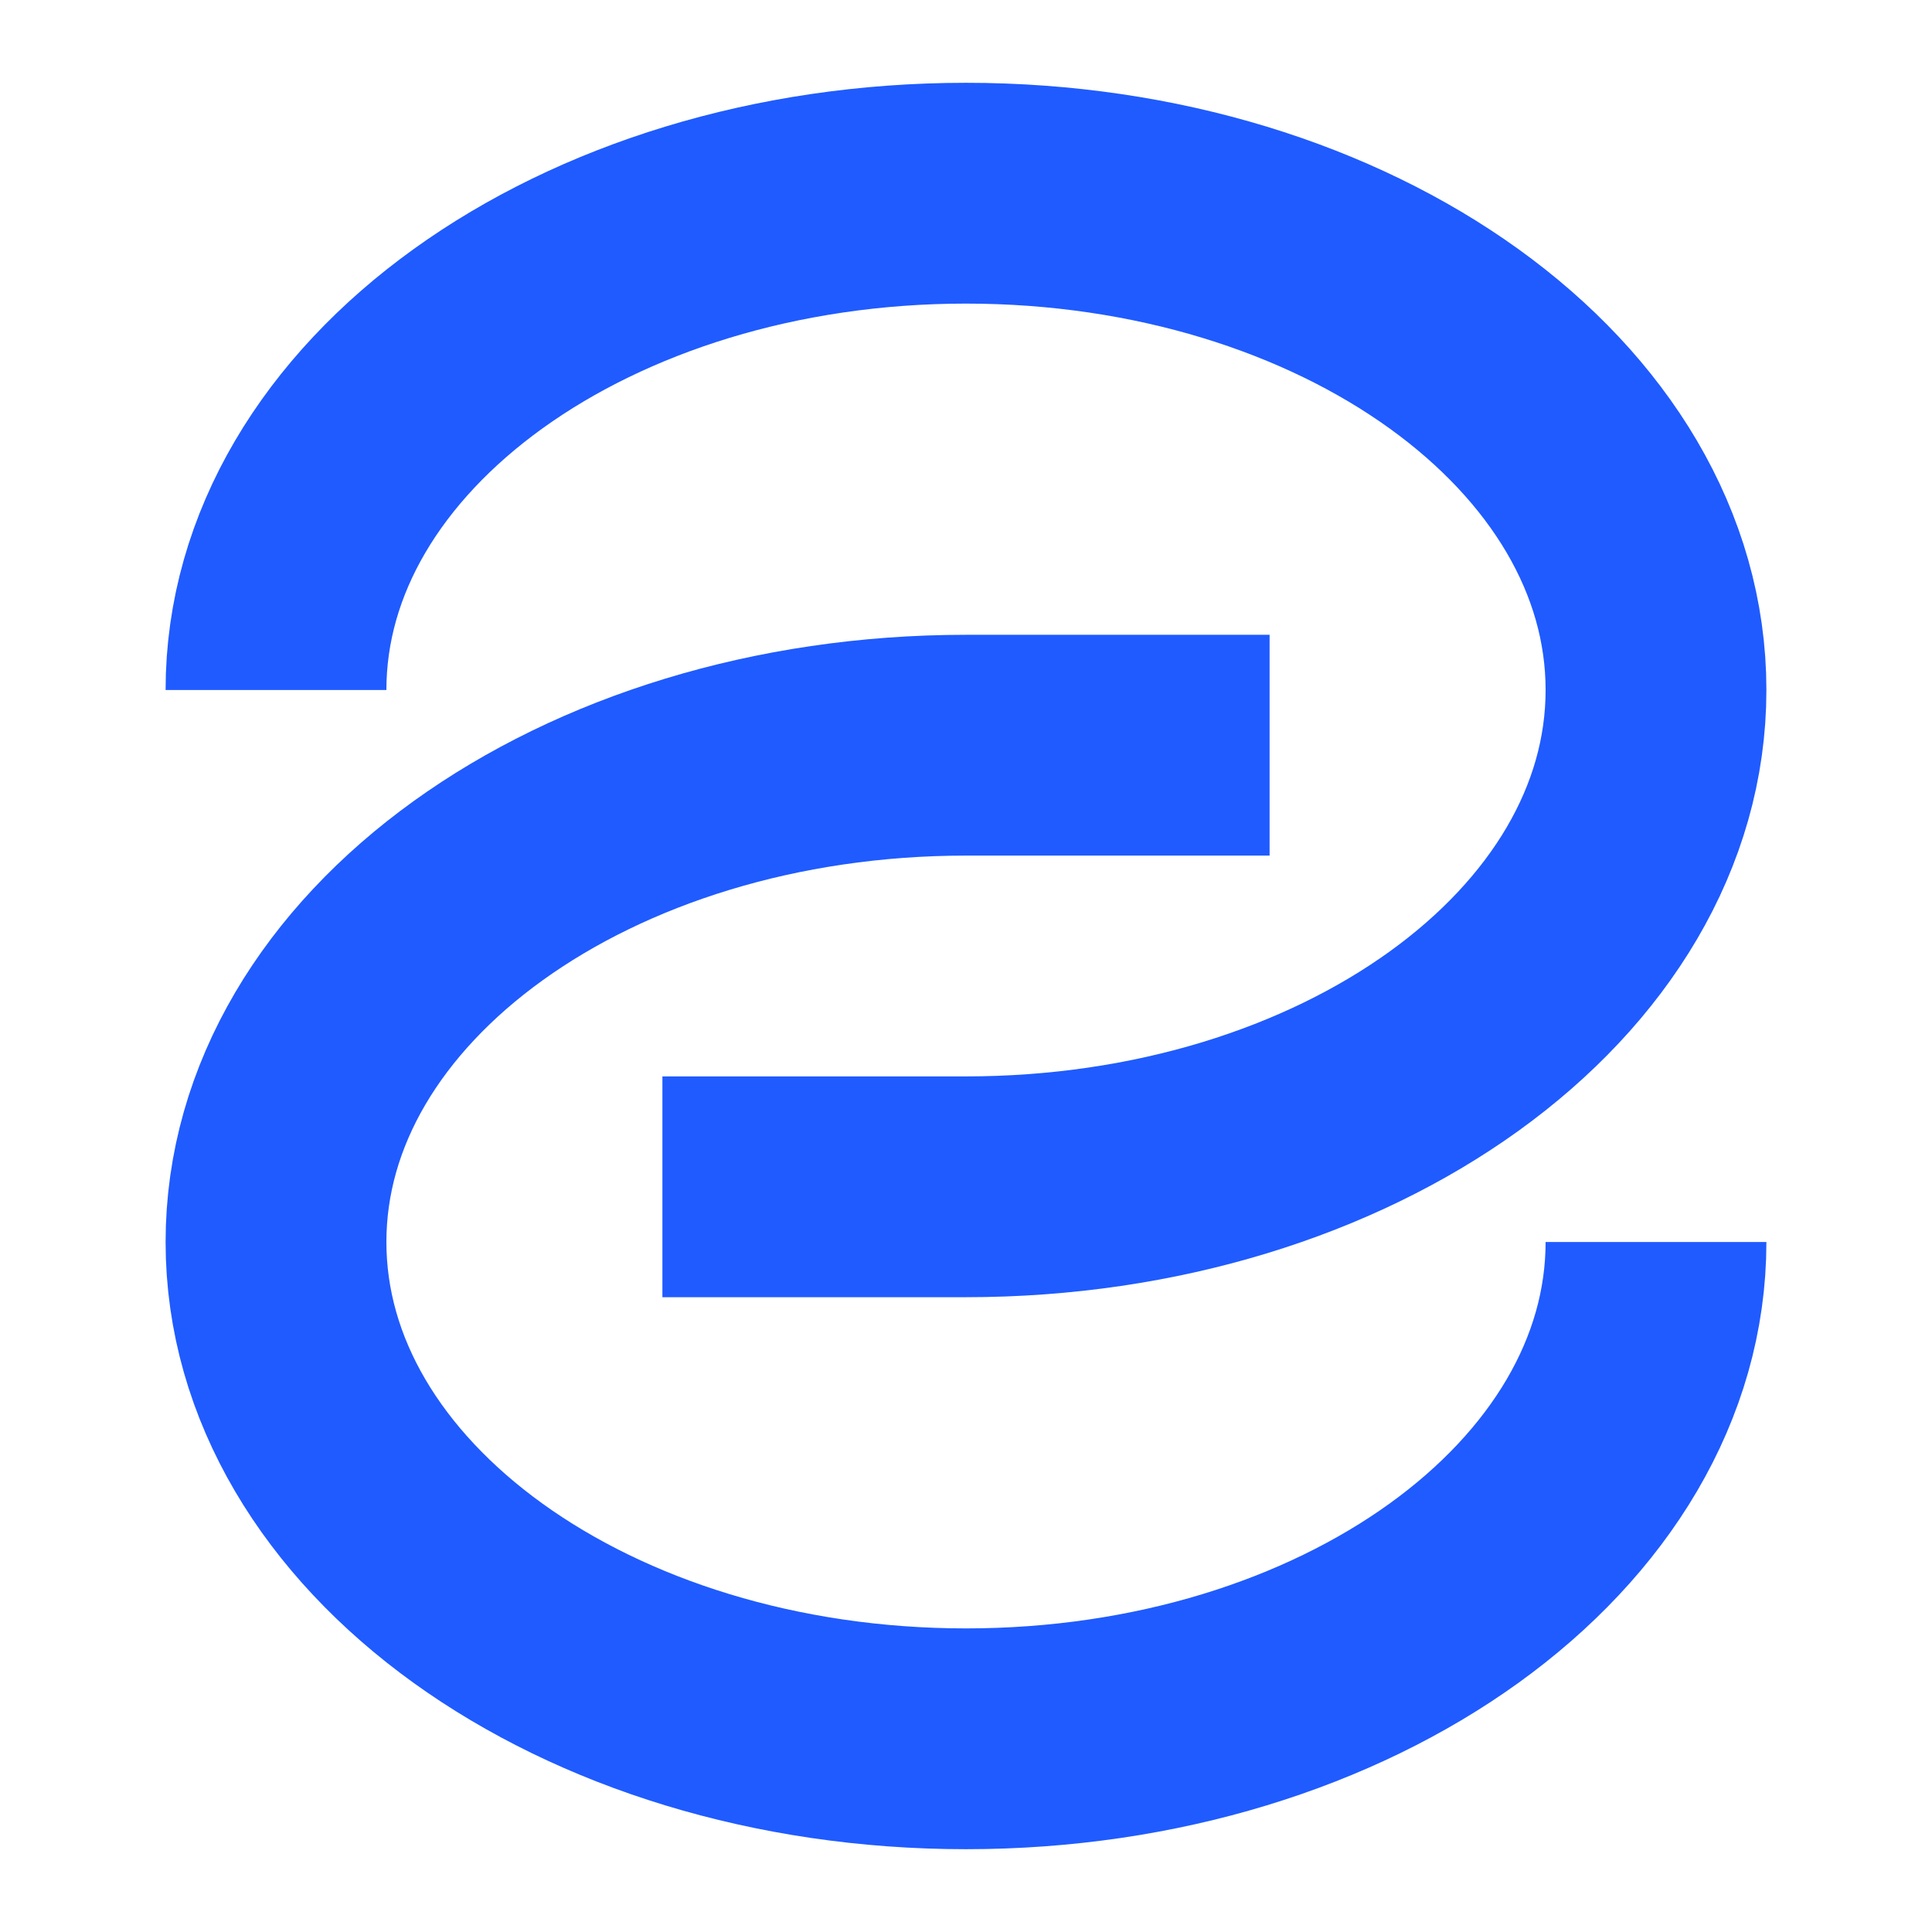
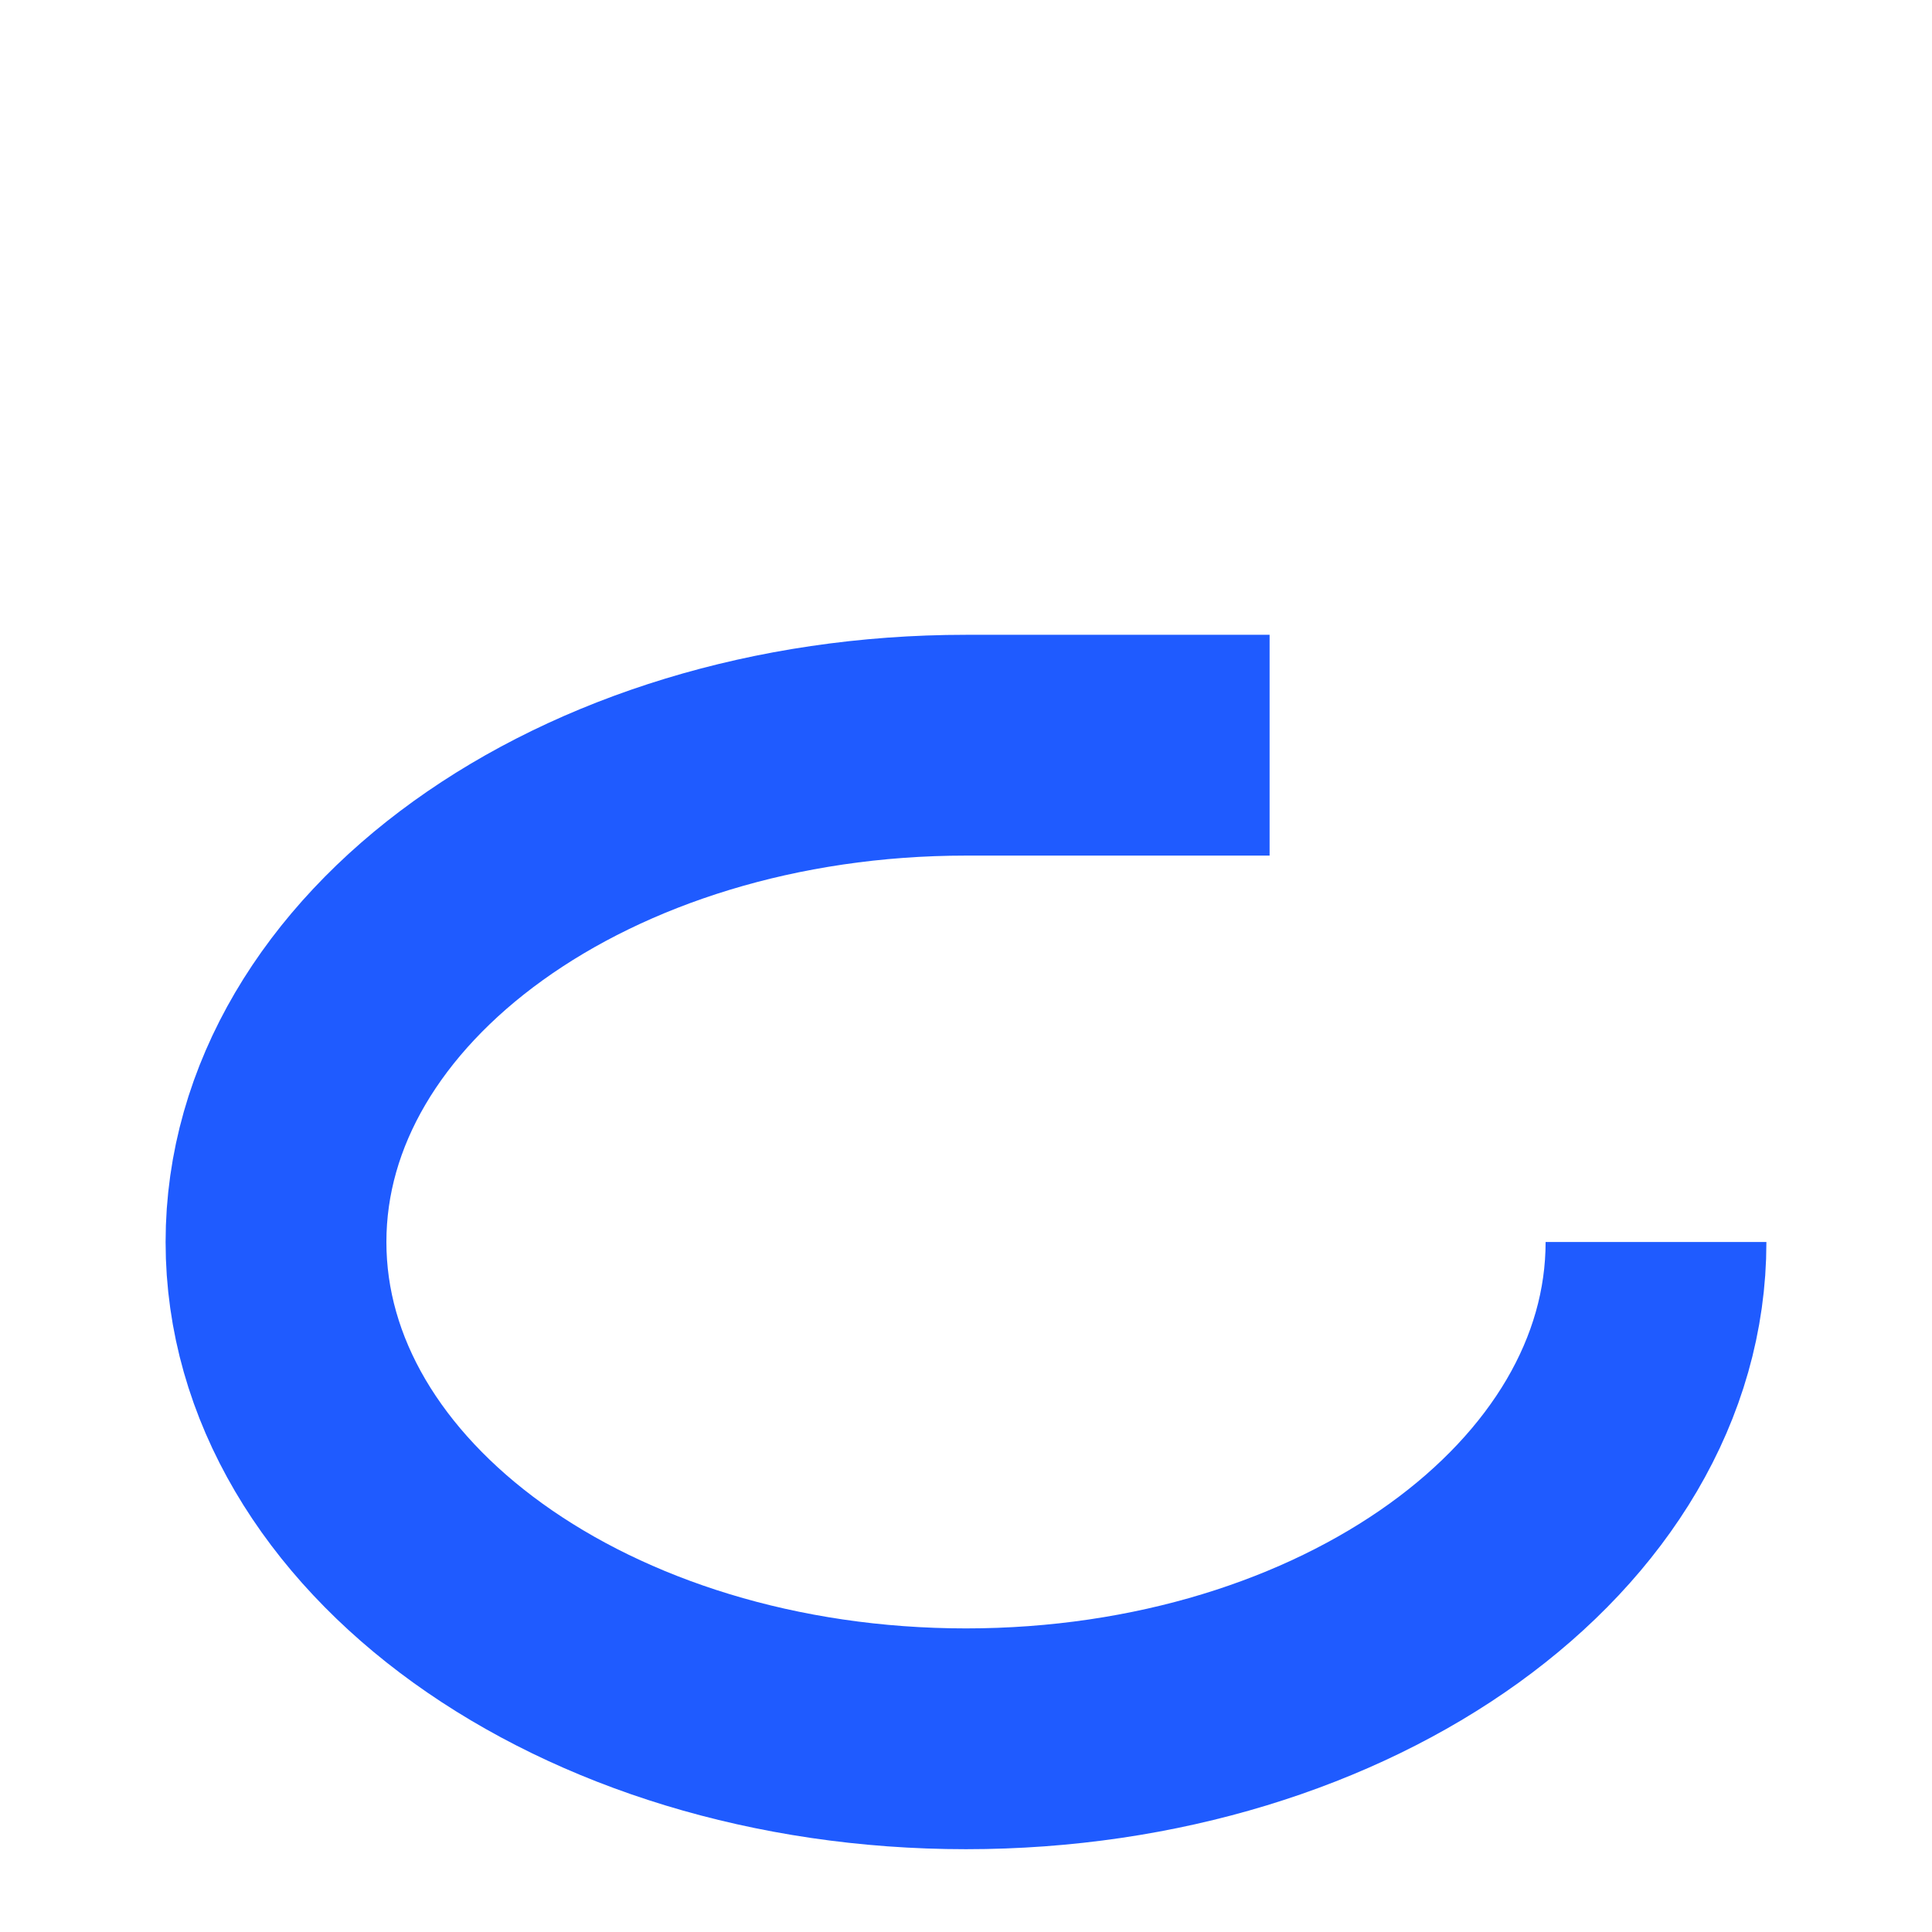
<svg xmlns="http://www.w3.org/2000/svg" width="70px" height="70px" viewBox="0 0 70 70">
  <title>icon/70/10@3x</title>
  <g id="icon/70/10" stroke="none" stroke-width="1" fill="none" fill-rule="evenodd" stroke-linejoin="round">
-     <path d="M24,43 L35,43 C48.807,43 60,34.941 60,25 C60,15.059 48.807,7 35,7 C21.193,7 10,15.059 10,25" id="Path" stroke="#1F5BFF" stroke-width="8" />
    <path d="M24,63 L35,63 C48.807,63 60,54.941 60,45 C60,35.059 48.807,27 35,27 C21.193,27 10,35.059 10,45" id="Path-Copy" stroke="#1F5BFF" stroke-width="8" transform="translate(35, 45) scale(-1, -1) translate(-35, -45) " />
  </g>
</svg>